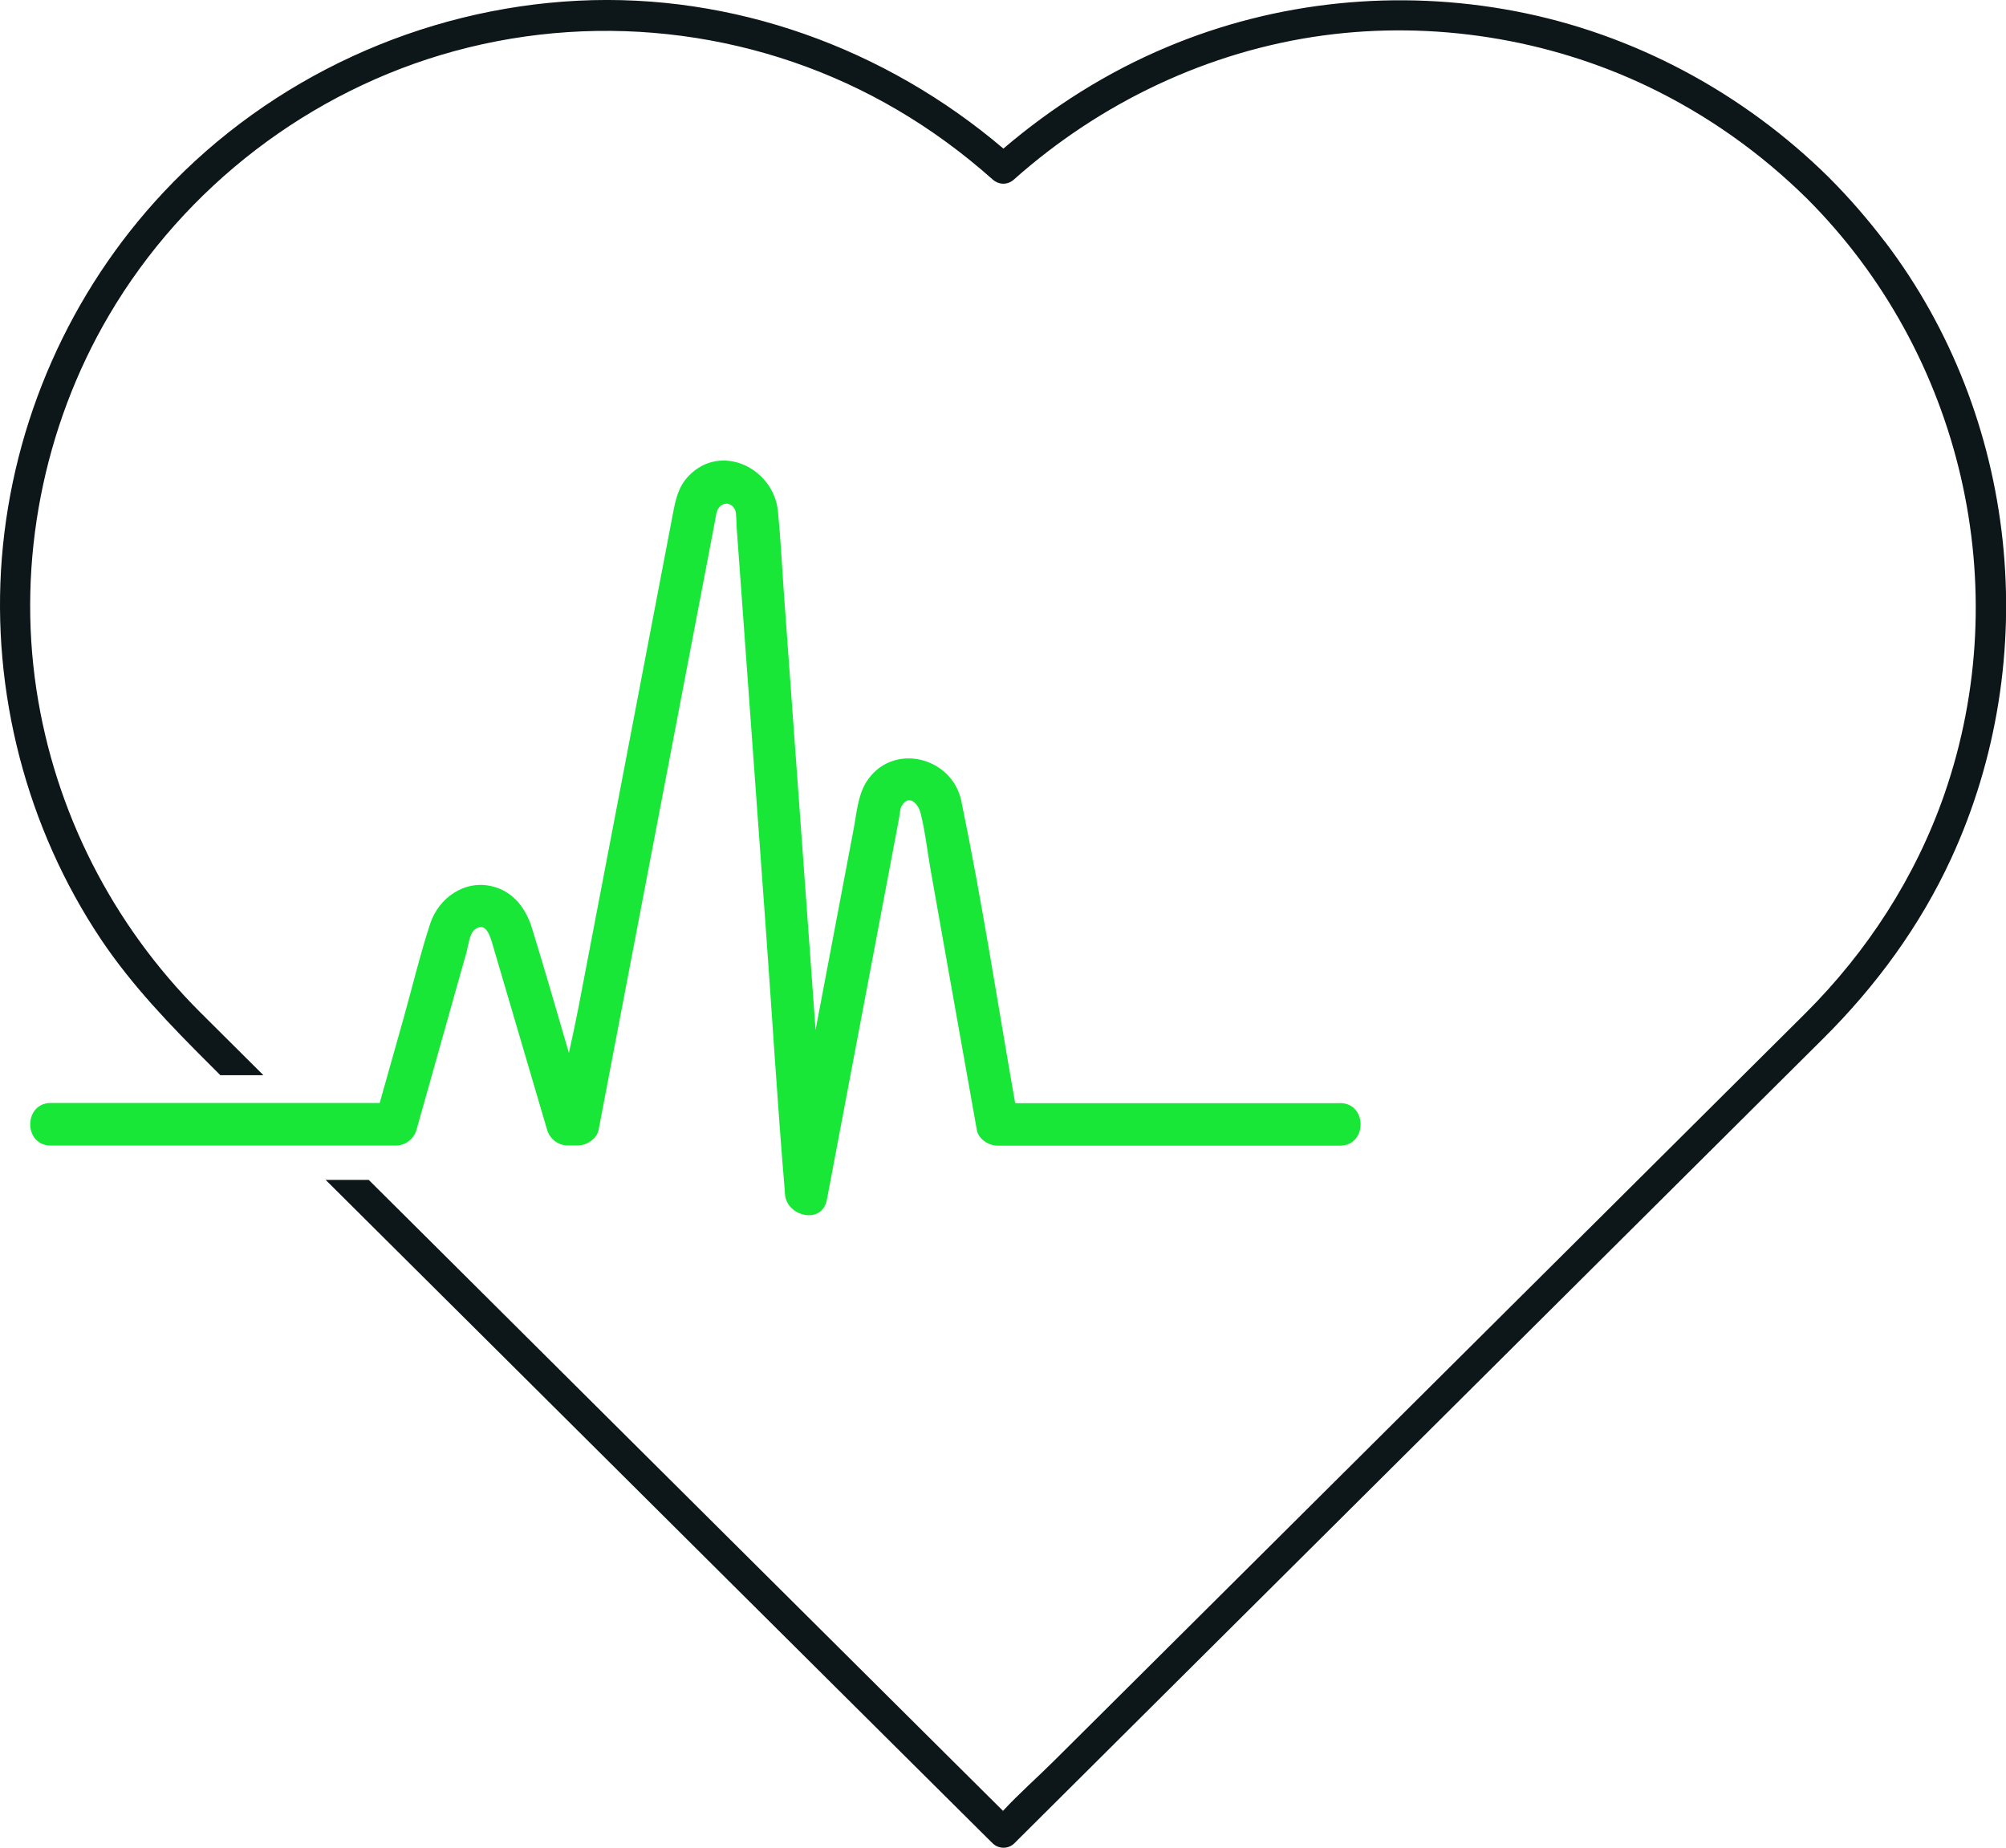
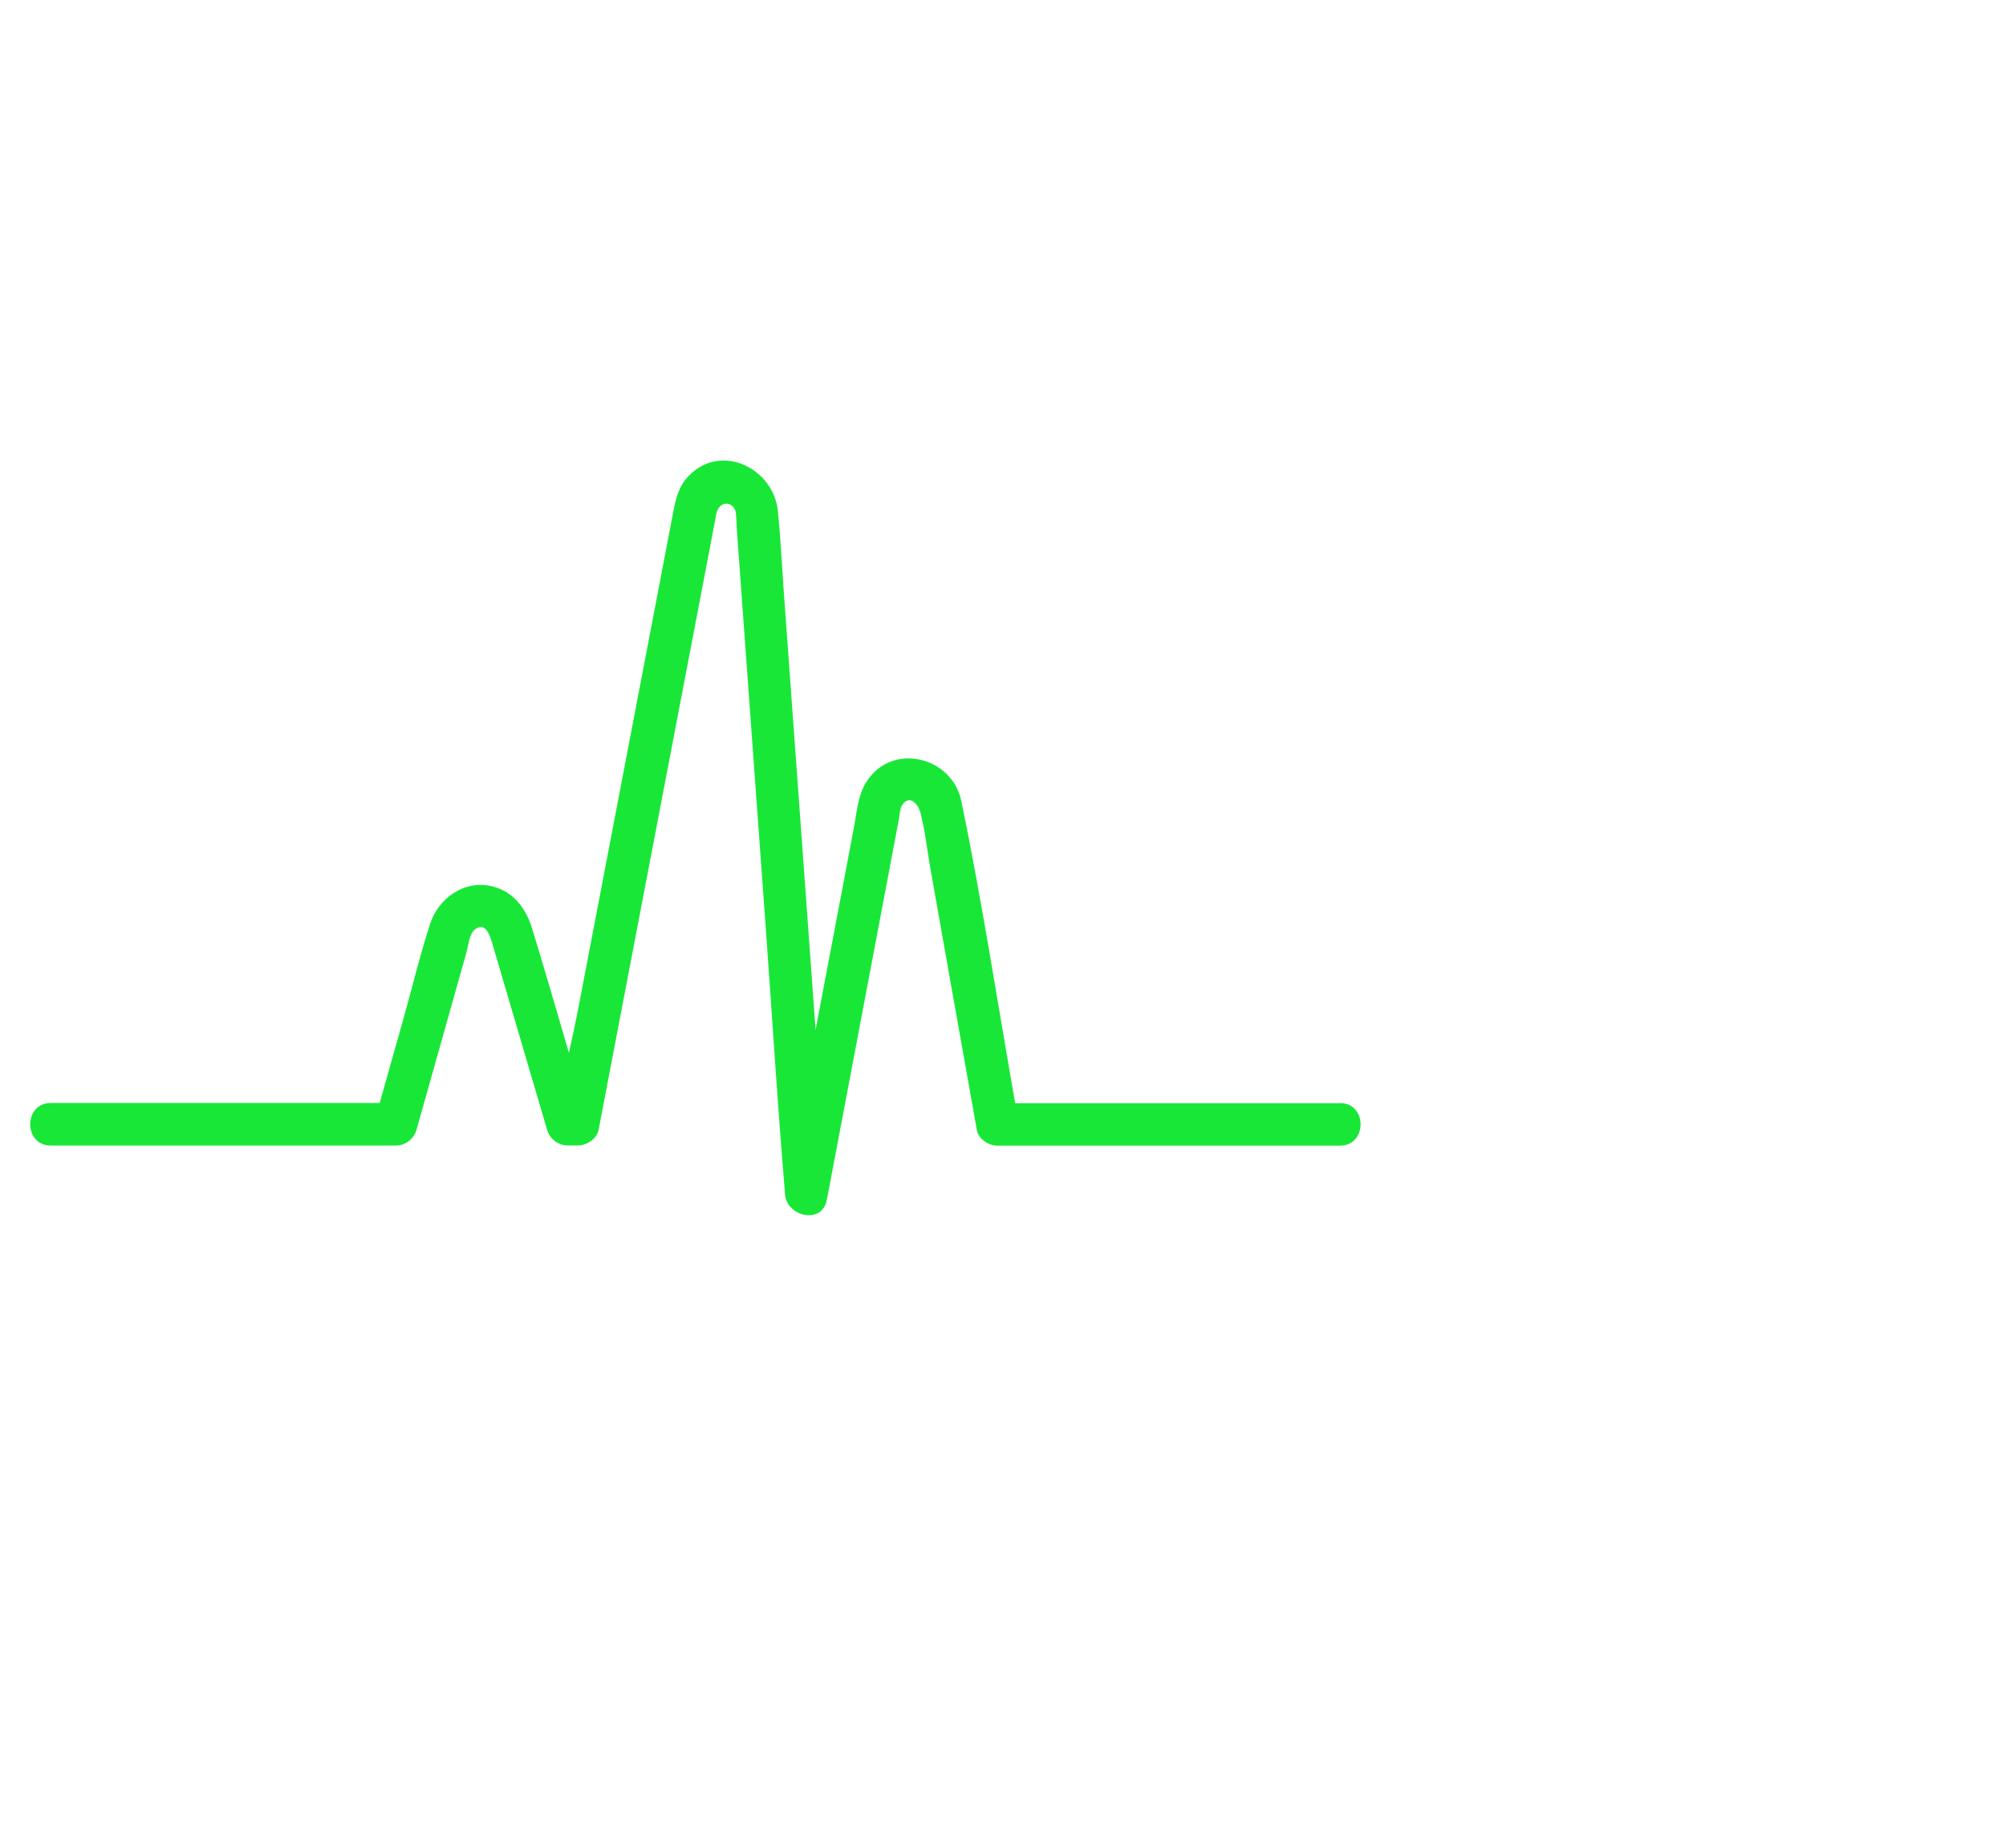
<svg xmlns="http://www.w3.org/2000/svg" id="Isolation_Mode" viewBox="0 0 197.92 182.3">
  <defs>
    <style> .cls-1 { fill: #19e738; } .cls-2 { fill: #0d1619; } </style>
  </defs>
  <path class="cls-1" d="M132.2,108.84h-32.04c-1.74-9.93-3.27-19.93-5.31-29.8-.91-4.43-6.9-5.88-9.4-1.85-.82,1.33-.94,3.12-1.23,4.62-1.25,6.6-2.5,13.19-3.75,19.79,0,.02,0,.03,0,.05-.17-2.36-.34-4.71-.51-7.07-.88-12.17-1.76-24.33-2.65-36.5-.18-2.55-.3-5.12-.56-7.67-.43-4.21-5.61-6.78-8.81-3.45-1.03,1.07-1.29,2.36-1.55,3.73-1.95,10.2-3.9,20.39-5.85,30.59-1.16,6.08-2.32,12.16-3.49,18.24-.28,1.44-.6,2.9-.92,4.36-1.19-4.1-2.38-8.19-3.63-12.27-.6-1.96-1.8-3.61-3.88-4.15-2.76-.71-5.34,1.12-6.18,3.68-.99,3.03-1.74,6.17-2.6,9.24-.79,2.81-1.59,5.63-2.38,8.44H5.01c-2.7,0-2.71,4.2,0,4.2h34.05c.93,0,1.78-.65,2.03-1.54,1.65-5.85,3.29-11.69,4.94-17.54.16-.57.28-1.79.79-2.21,1.11-.91,1.55.68,1.77,1.42.96,3.27,1.93,6.55,2.89,9.82.83,2.83,1.67,5.66,2.5,8.5.26.89,1.09,1.54,2.03,1.54h1.02c.86,0,1.86-.65,2.03-1.54,1.45-7.6,2.9-15.2,4.36-22.8,2.13-11.12,4.25-22.24,6.38-33.36.25-1.31.5-2.62.75-3.94.05-.25.08-.51.14-.76.32-1.2,1.55-1.18,1.88-.18.08.25.09,1.25.12,1.71.12,1.6.23,3.21.35,4.81.83,11.47,1.66,22.94,2.5,34.42.63,8.66,1.15,17.33,1.88,25.99.01.15.02.3.03.46.16,2.21,3.66,3.04,4.13.56,2-10.56,4-21.12,6-31.69.38-2,.76-4,1.13-5.99.06-.32.08-.91.26-1.2.73-1.2,1.62-.19,1.85.69.46,1.82.67,3.75.99,5.59.59,3.31,1.18,6.61,1.76,9.92.94,5.26,1.87,10.52,2.81,15.79.16.9,1.17,1.54,2.03,1.54h33.8c2.71,0,2.71-4.2,0-4.2Z" />
-   <path class="cls-2" d="M185.95,23.82c-1.7-2.23-3.54-4.35-5.52-6.33-8.46-8.35-19.26-14.16-30.95-16.39-11.54-2.2-23.53-1.01-34.36,3.55-5.88,2.47-11.28,5.88-16.12,10.01C87.36,4.76,72.36-.7,57.02.07c-15.46.78-30.26,7.57-40.86,18.87C6.91,28.79,1.25,41.61.18,55.08c-1.04,13.17,2.44,26.61,9.78,37.59,3.09,4.61,6.88,8.52,10.78,12.41.33.33.67.67,1,1h4.25c-2.09-2.08-4.18-4.15-6.27-6.24-8.62-8.62-14.31-19.77-16.13-31.83-1.91-12.66.68-25.88,7.16-36.9,7.47-12.71,19.86-22.19,34.09-26.07,14.7-4.01,30.56-1.92,43.69,5.8,3.36,1.97,6.49,4.27,9.4,6.86.63.56,1.49.57,2.12,0,8.52-7.58,19.16-12.66,30.49-14.2,10.85-1.47,22.16.31,32.04,5.03,5.83,2.79,11.12,6.54,15.72,11.08,15.28,15.29,20.64,38.31,13.54,58.75-2.84,8.17-7.6,15.52-13.72,21.62-1.84,1.83-3.68,3.67-5.53,5.5-8.71,8.66-17.41,17.32-26.12,25.99-10.36,10.3-20.72,20.61-31.07,30.91l-11.46,11.4c-1.63,1.62-3.41,3.18-4.98,4.88-1.57-1.56-3.14-3.12-4.71-4.68l-14.56-14.48c-6.34-6.31-12.68-12.62-19.02-18.92l-19.19-19.1c-1.7-1.69-3.4-3.38-5.1-5.07h-4.25c.53.53,1.06,1.05,1.59,1.58,6.22,6.19,12.44,12.38,18.66,18.56,6.65,6.62,13.3,13.23,19.95,19.85,5.53,5.5,11.06,11,16.59,16.5,2.88,2.86,5.75,5.72,8.63,8.58.13.13.26.26.4.39.58.57,1.54.57,2.12,0,4.86-4.83,9.71-9.66,14.57-14.5,10.27-10.22,20.55-20.44,30.82-30.66,9.25-9.2,18.49-18.4,27.74-27.6,2.23-2.22,4.46-4.44,6.69-6.65,5.2-5.17,9.56-11.11,12.63-17.78,9.08-19.73,6.63-43.53-6.56-60.86Z" />
</svg>